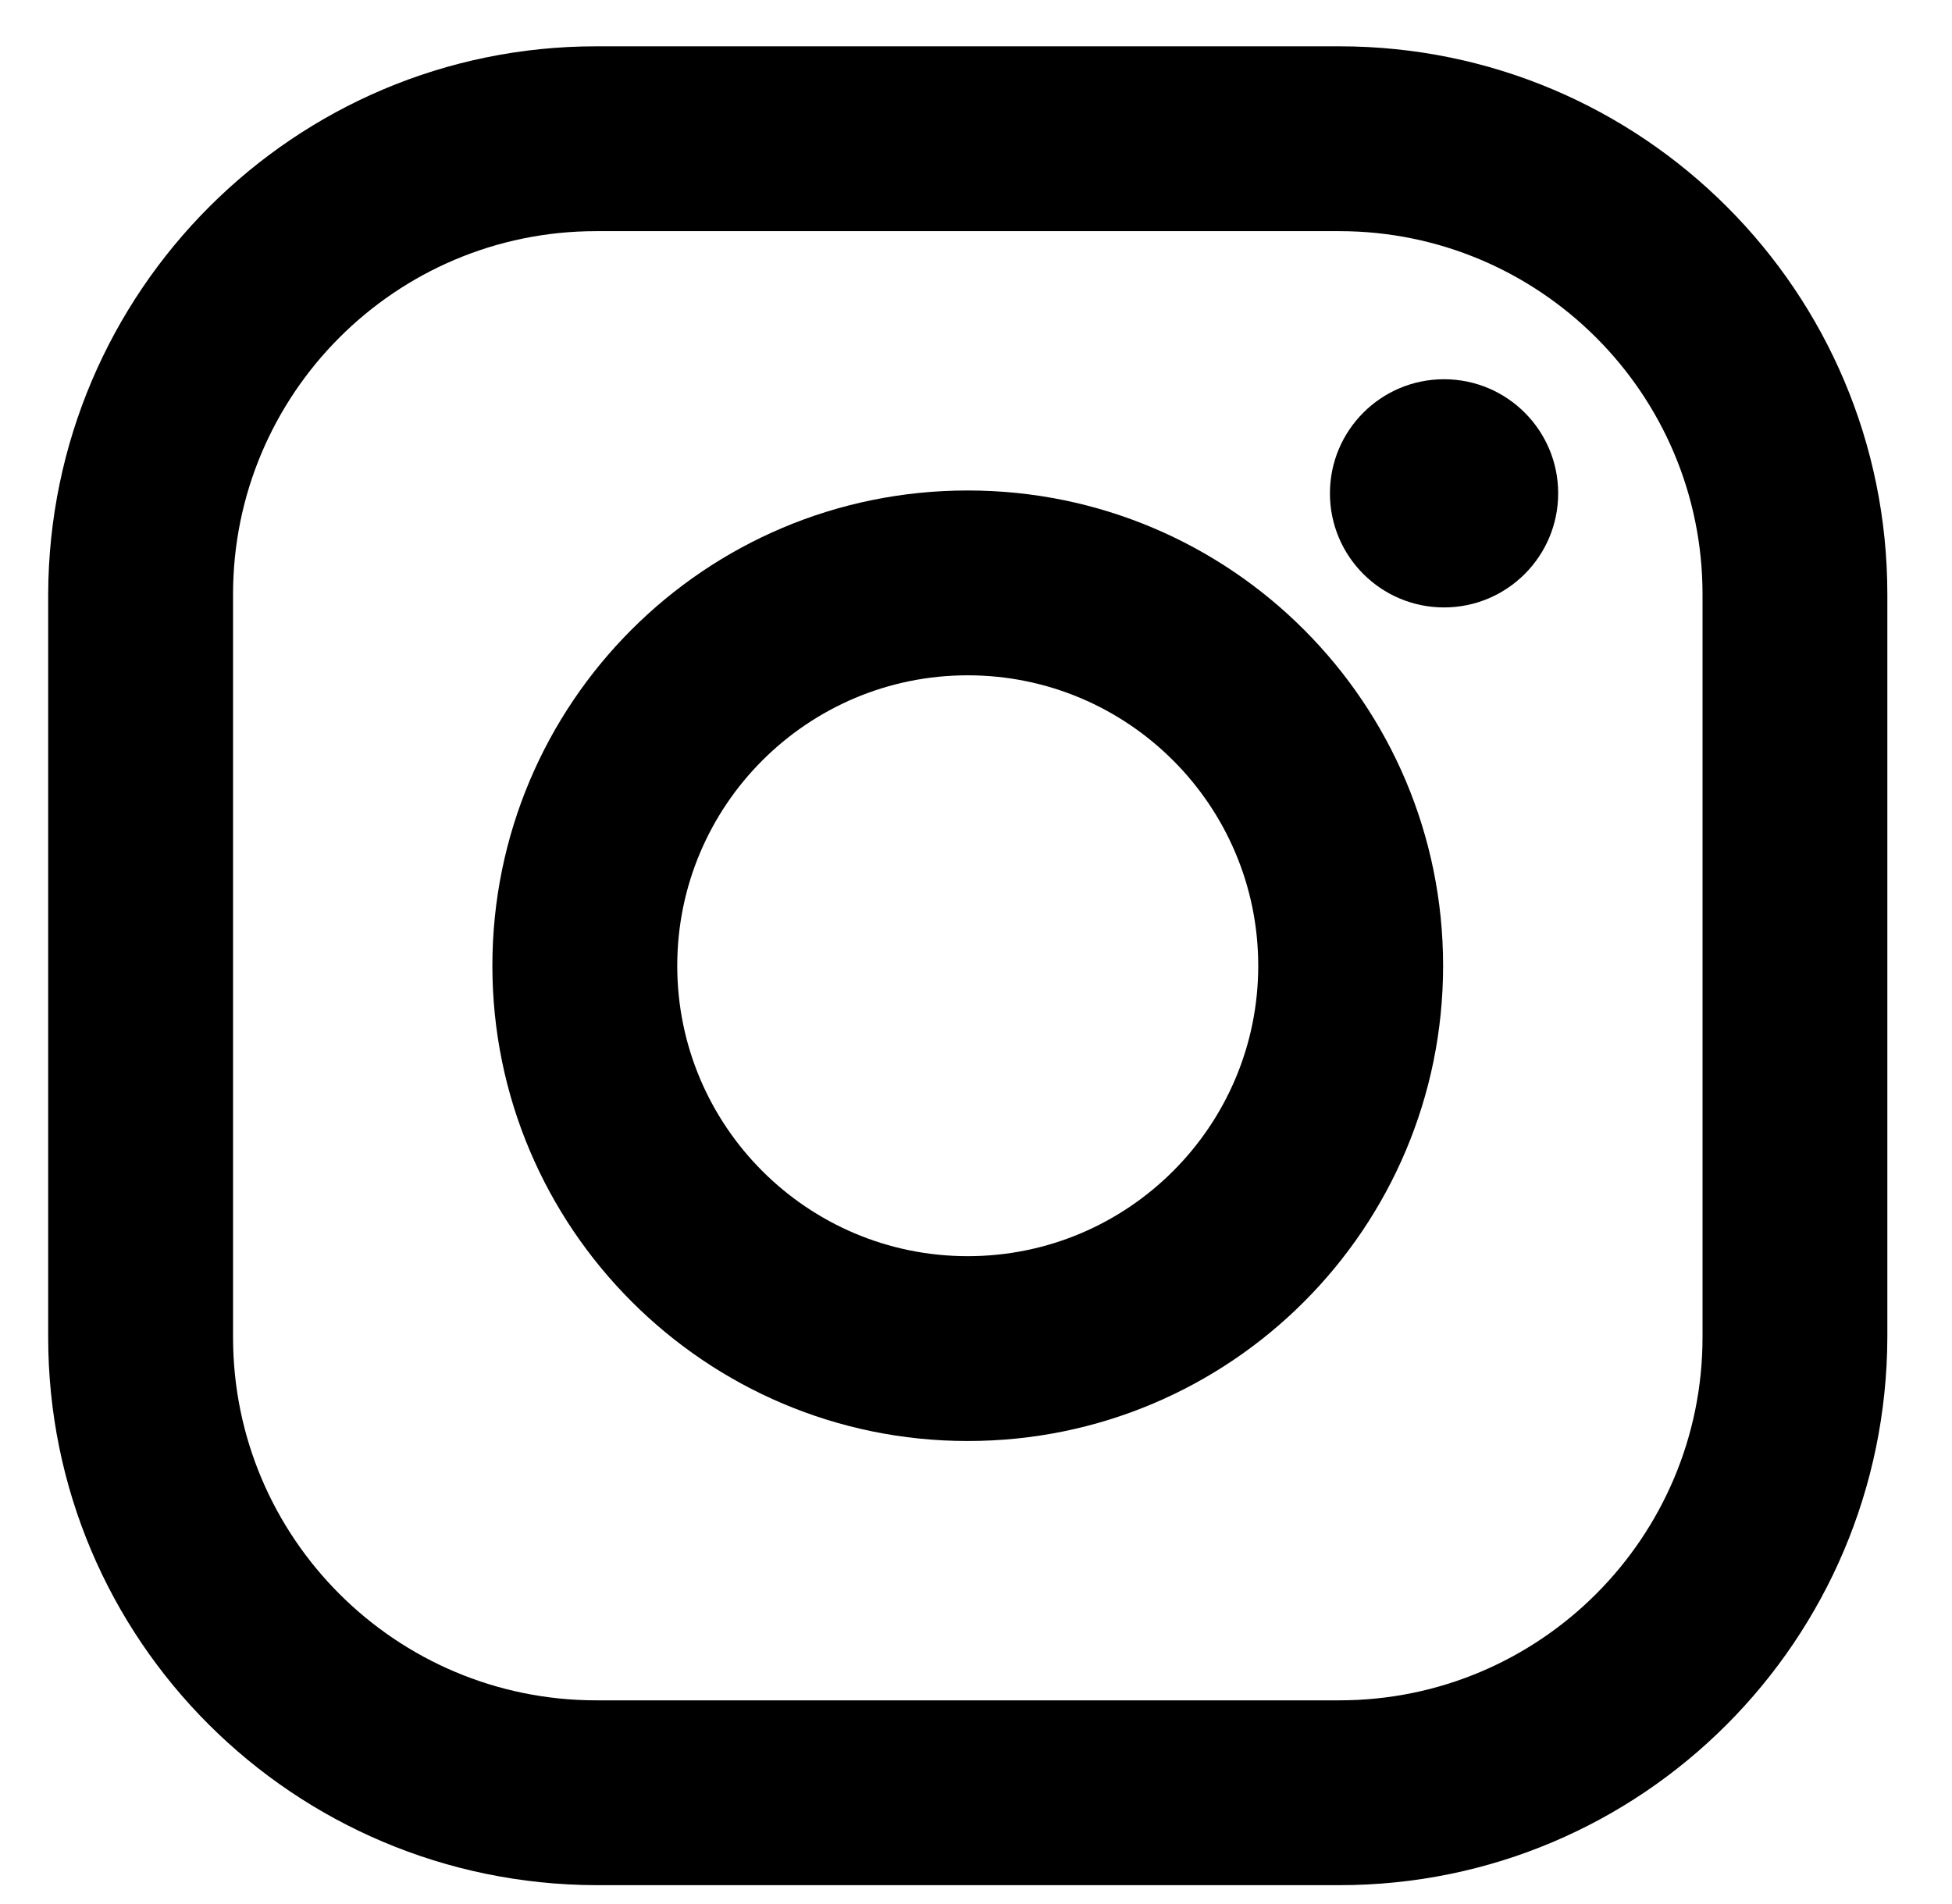
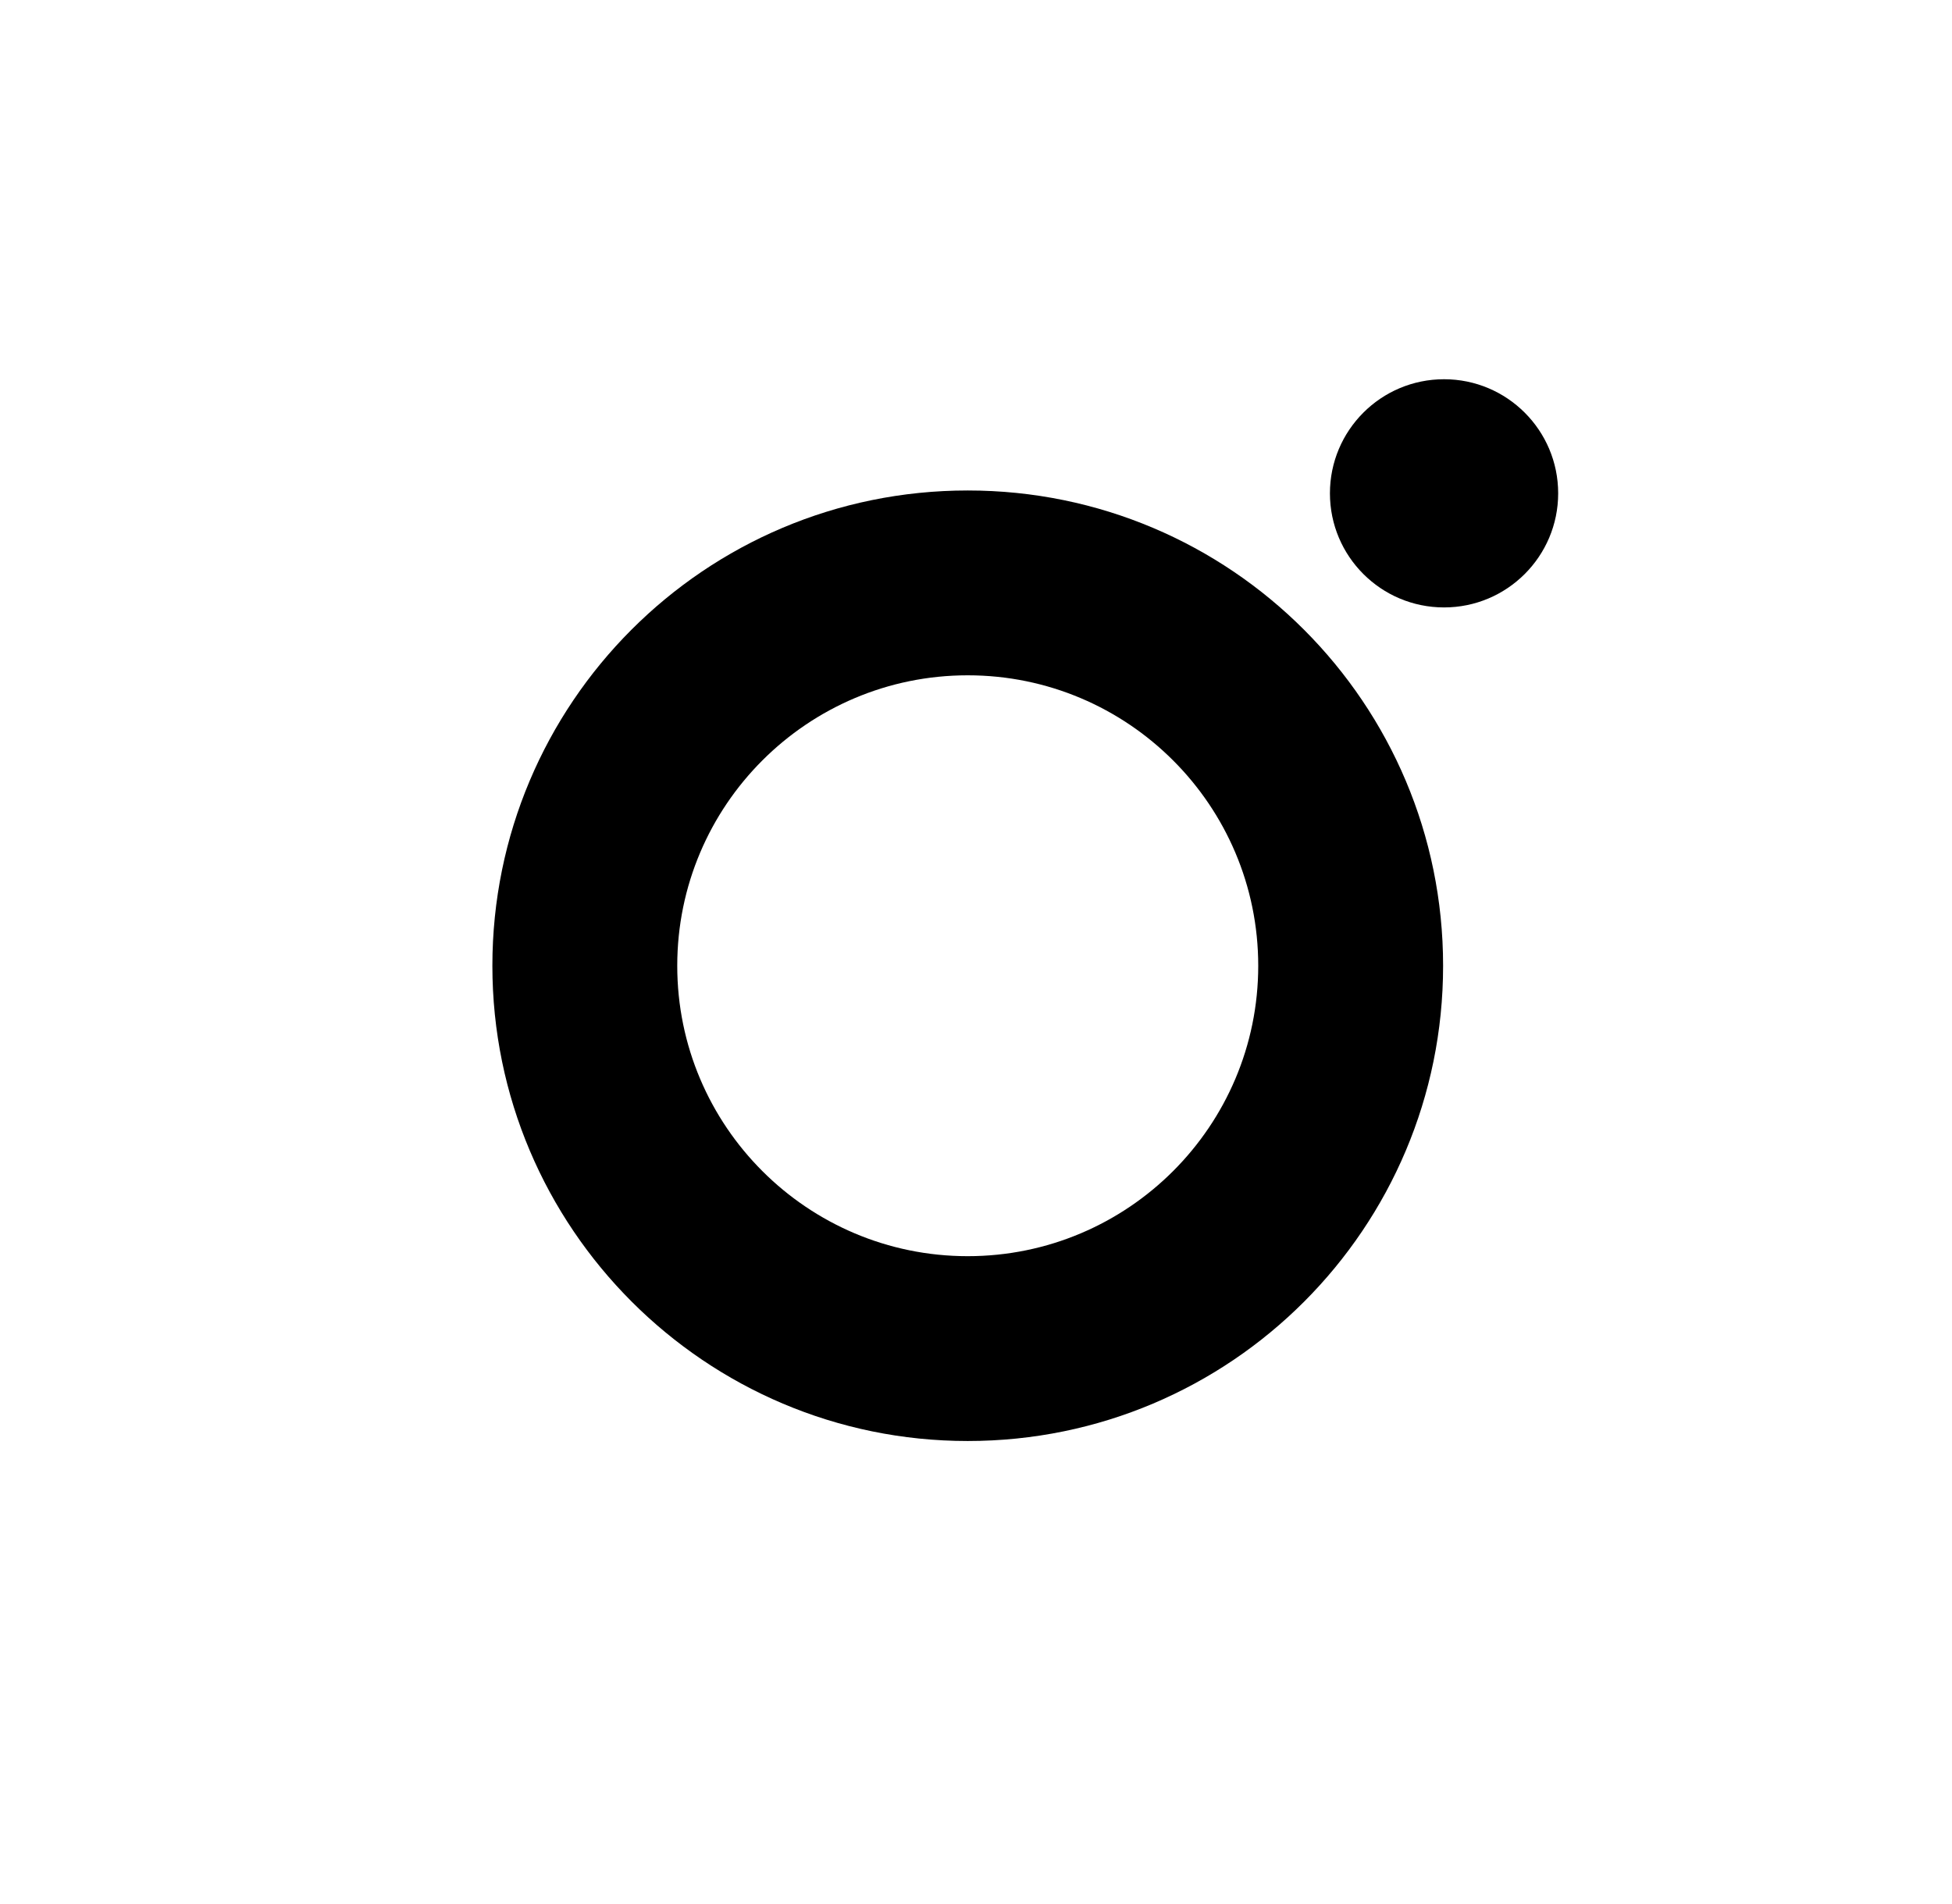
<svg xmlns="http://www.w3.org/2000/svg" width="41" height="40" viewBox="0 0 41 40" fill="none">
  <g clip-path="url(#clipinsta)">
-     <path d="M28.132 0.973H12.522C6.182 0.973 1.032 6.124 1.012 12.483V28.094C1.012 34.453 6.162 39.584 12.522 39.604H28.132C34.492 39.604 39.623 34.453 39.642 28.094V12.483C39.642 6.124 34.492 0.973 28.132 0.973ZM35.76 28.094C35.76 32.294 32.352 35.721 28.132 35.721H12.522C8.322 35.721 4.895 32.314 4.895 28.094V12.483C4.895 8.283 8.302 4.856 12.522 4.856H28.132C32.332 4.856 35.76 8.264 35.76 12.483V28.094Z" fill="black" />
    <path d="M20.326 10.304C14.799 10.304 10.342 14.781 10.342 20.289C10.342 25.796 14.819 30.273 20.326 30.273C25.854 30.273 30.311 25.796 30.311 20.289C30.311 14.781 25.854 10.304 20.326 10.304ZM20.326 26.39C16.959 26.39 14.225 23.657 14.225 20.289C14.225 16.921 16.959 14.187 20.326 14.187C23.694 14.187 26.428 16.921 26.428 20.289C26.428 23.657 23.694 26.39 20.326 26.39Z" fill="black" />
    <path d="M30.331 12.761C31.654 12.761 32.728 11.688 32.728 10.364C32.728 9.04 31.654 7.967 30.331 7.967C29.007 7.967 27.934 9.04 27.934 10.364C27.934 11.688 29.007 12.761 30.331 12.761Z" fill="black" />
  </g>
  <defs>
    <clipPath id="clipinsta">
      <rect width="39.423" height="39.423" fill="white" transform="translate(0.615 0.577)" />
    </clipPath>
  </defs>
</svg>